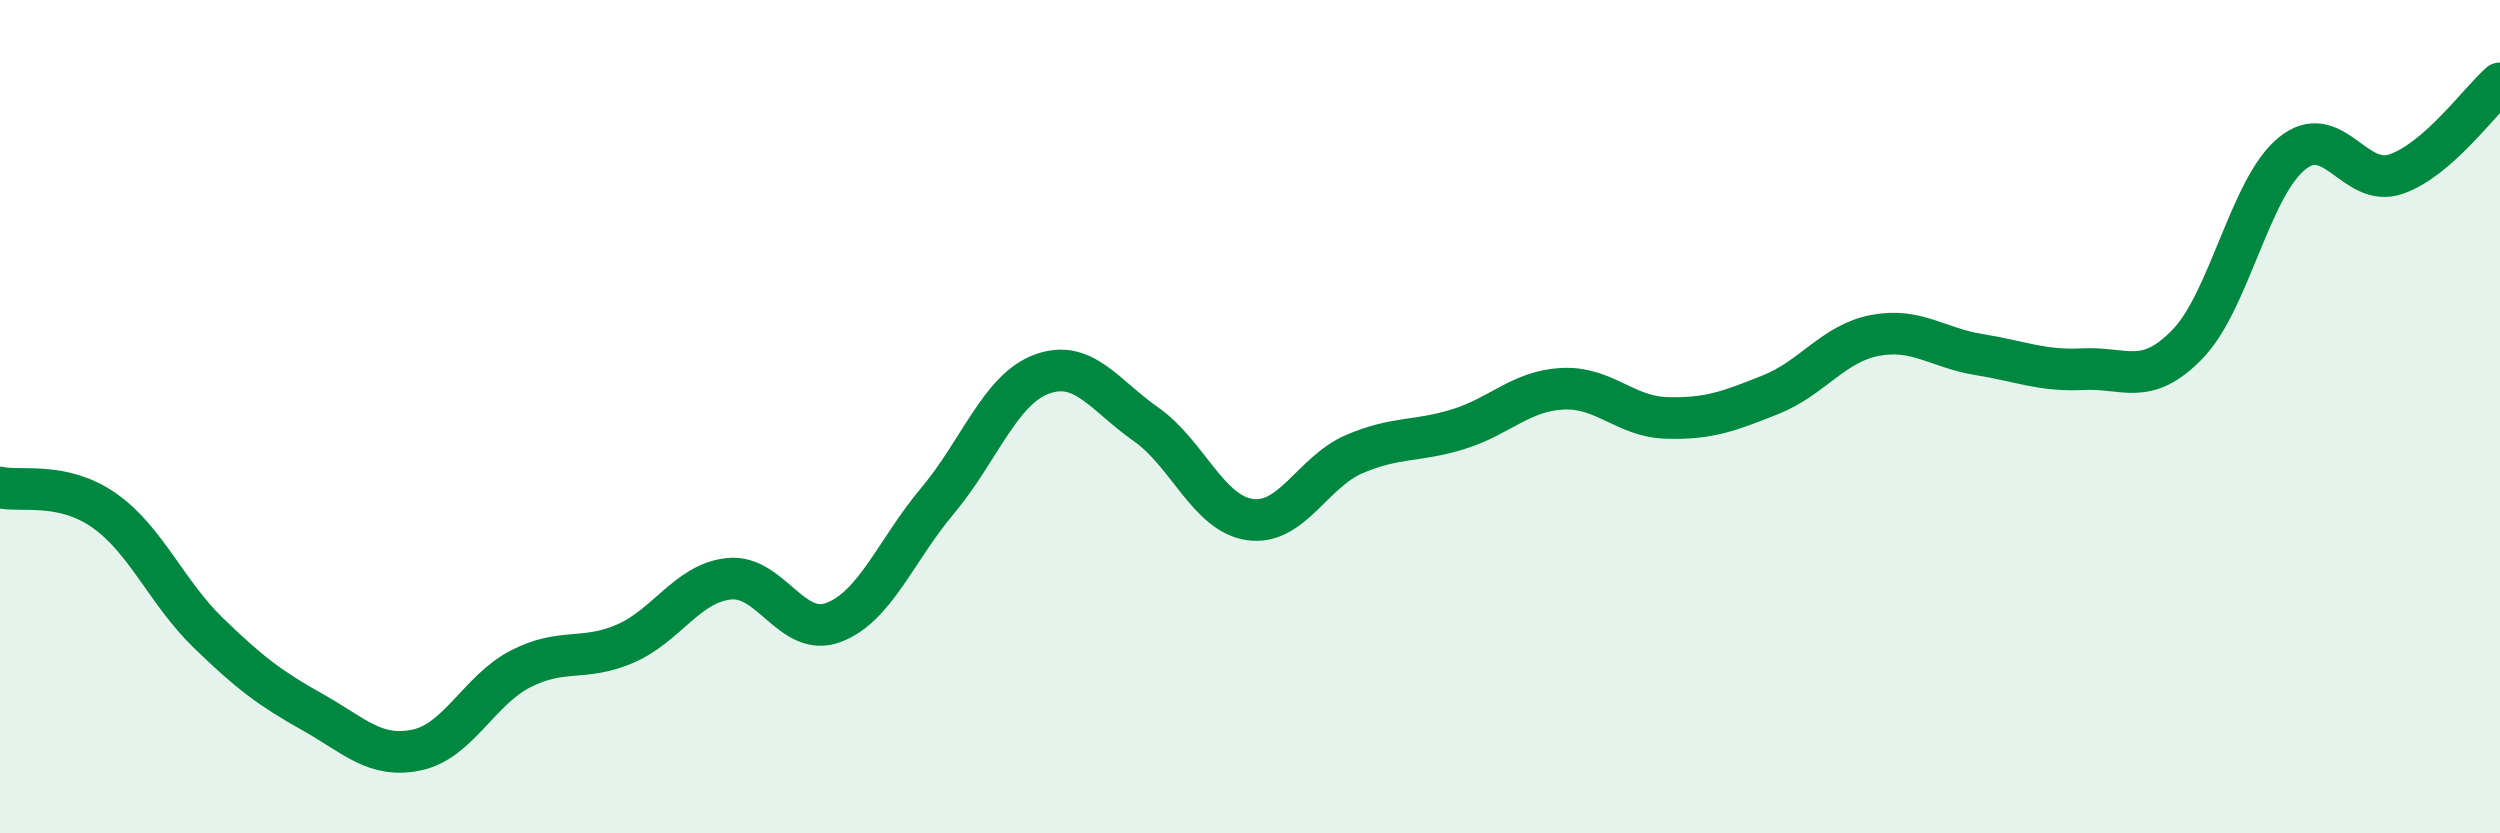
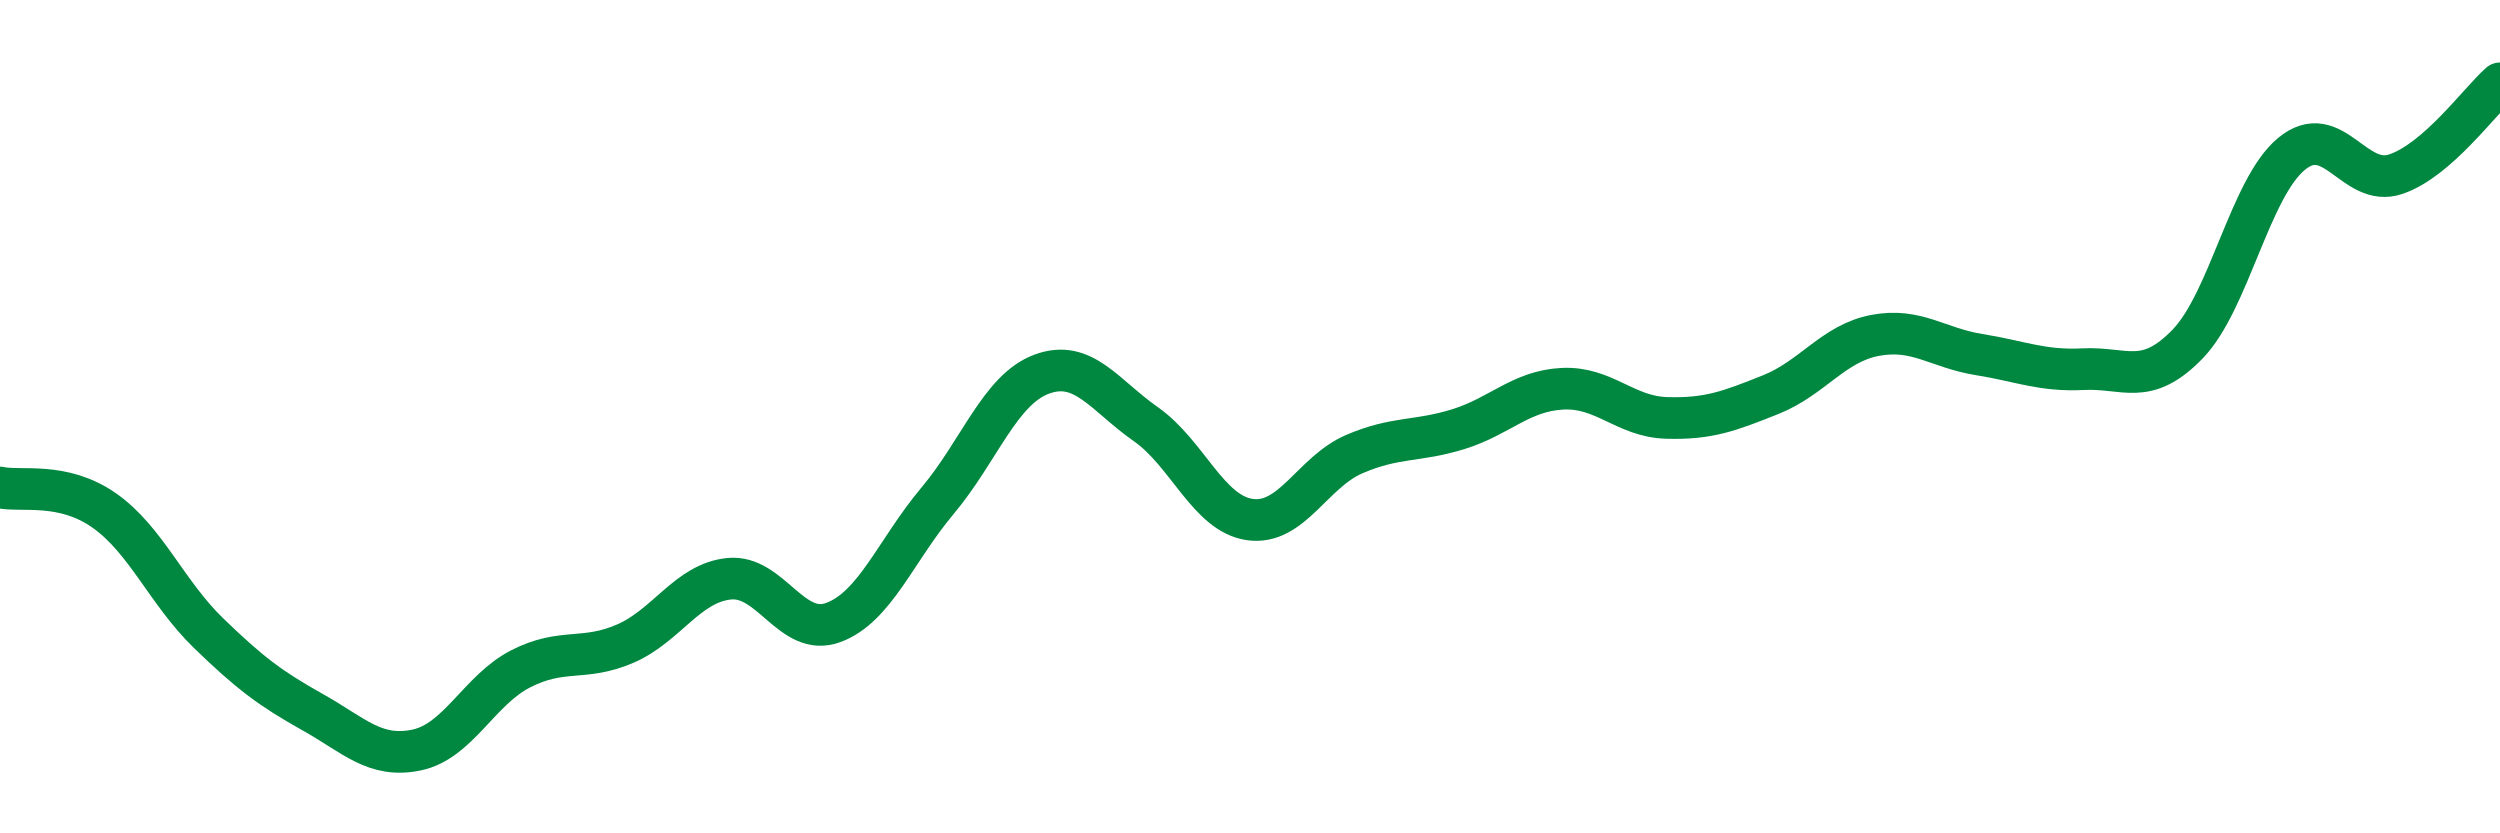
<svg xmlns="http://www.w3.org/2000/svg" width="60" height="20" viewBox="0 0 60 20">
-   <path d="M 0,11.7 C 0.5,11.81 1.5,11.55 2.5,12.25 C 3.5,12.95 4,14.22 5,15.19 C 6,16.16 6.5,16.53 7.5,17.09 C 8.5,17.65 9,18.21 10,18 C 11,17.79 11.5,16.56 12.5,16.05 C 13.5,15.54 14,15.88 15,15.45 C 16,15.02 16.5,13.99 17.5,13.89 C 18.5,13.79 19,15.31 20,14.94 C 21,14.57 21.5,13.21 22.5,12.02 C 23.5,10.83 24,9.35 25,8.98 C 26,8.61 26.5,9.48 27.5,10.18 C 28.5,10.88 29,12.33 30,12.47 C 31,12.61 31.5,11.33 32.5,10.9 C 33.5,10.47 34,10.61 35,10.3 C 36,9.99 36.5,9.38 37.5,9.33 C 38.5,9.28 39,10 40,10.03 C 41,10.06 41.5,9.87 42.5,9.47 C 43.5,9.07 44,8.24 45,8.05 C 46,7.86 46.5,8.35 47.5,8.51 C 48.5,8.67 49,8.91 50,8.86 C 51,8.81 51.5,9.29 52.5,8.26 C 53.5,7.23 54,4.51 55,3.69 C 56,2.87 56.5,4.52 57.5,4.18 C 58.5,3.84 59.5,2.44 60,2L60 20L0 20Z" fill="#008740" opacity="0.1" stroke-linecap="round" stroke-linejoin="round" />
  <path d="M 0,11.7 C 0.5,11.81 1.5,11.55 2.5,12.25 C 3.5,12.95 4,14.22 5,15.19 C 6,16.16 6.5,16.53 7.5,17.09 C 8.5,17.65 9,18.21 10,18 C 11,17.79 11.5,16.56 12.5,16.05 C 13.5,15.54 14,15.88 15,15.45 C 16,15.02 16.5,13.99 17.5,13.89 C 18.5,13.79 19,15.31 20,14.94 C 21,14.57 21.5,13.21 22.5,12.02 C 23.5,10.83 24,9.35 25,8.98 C 26,8.61 26.5,9.48 27.5,10.18 C 28.5,10.88 29,12.33 30,12.47 C 31,12.61 31.5,11.33 32.5,10.9 C 33.5,10.47 34,10.61 35,10.3 C 36,9.99 36.5,9.38 37.5,9.33 C 38.5,9.28 39,10 40,10.03 C 41,10.06 41.5,9.87 42.5,9.47 C 43.5,9.07 44,8.24 45,8.05 C 46,7.86 46.5,8.35 47.5,8.51 C 48.5,8.67 49,8.91 50,8.86 C 51,8.81 51.5,9.29 52.5,8.26 C 53.5,7.23 54,4.51 55,3.69 C 56,2.87 56.5,4.52 57.5,4.18 C 58.5,3.84 59.5,2.44 60,2" stroke="#008740" stroke-width="1" fill="none" stroke-linecap="round" stroke-linejoin="round" />
</svg>